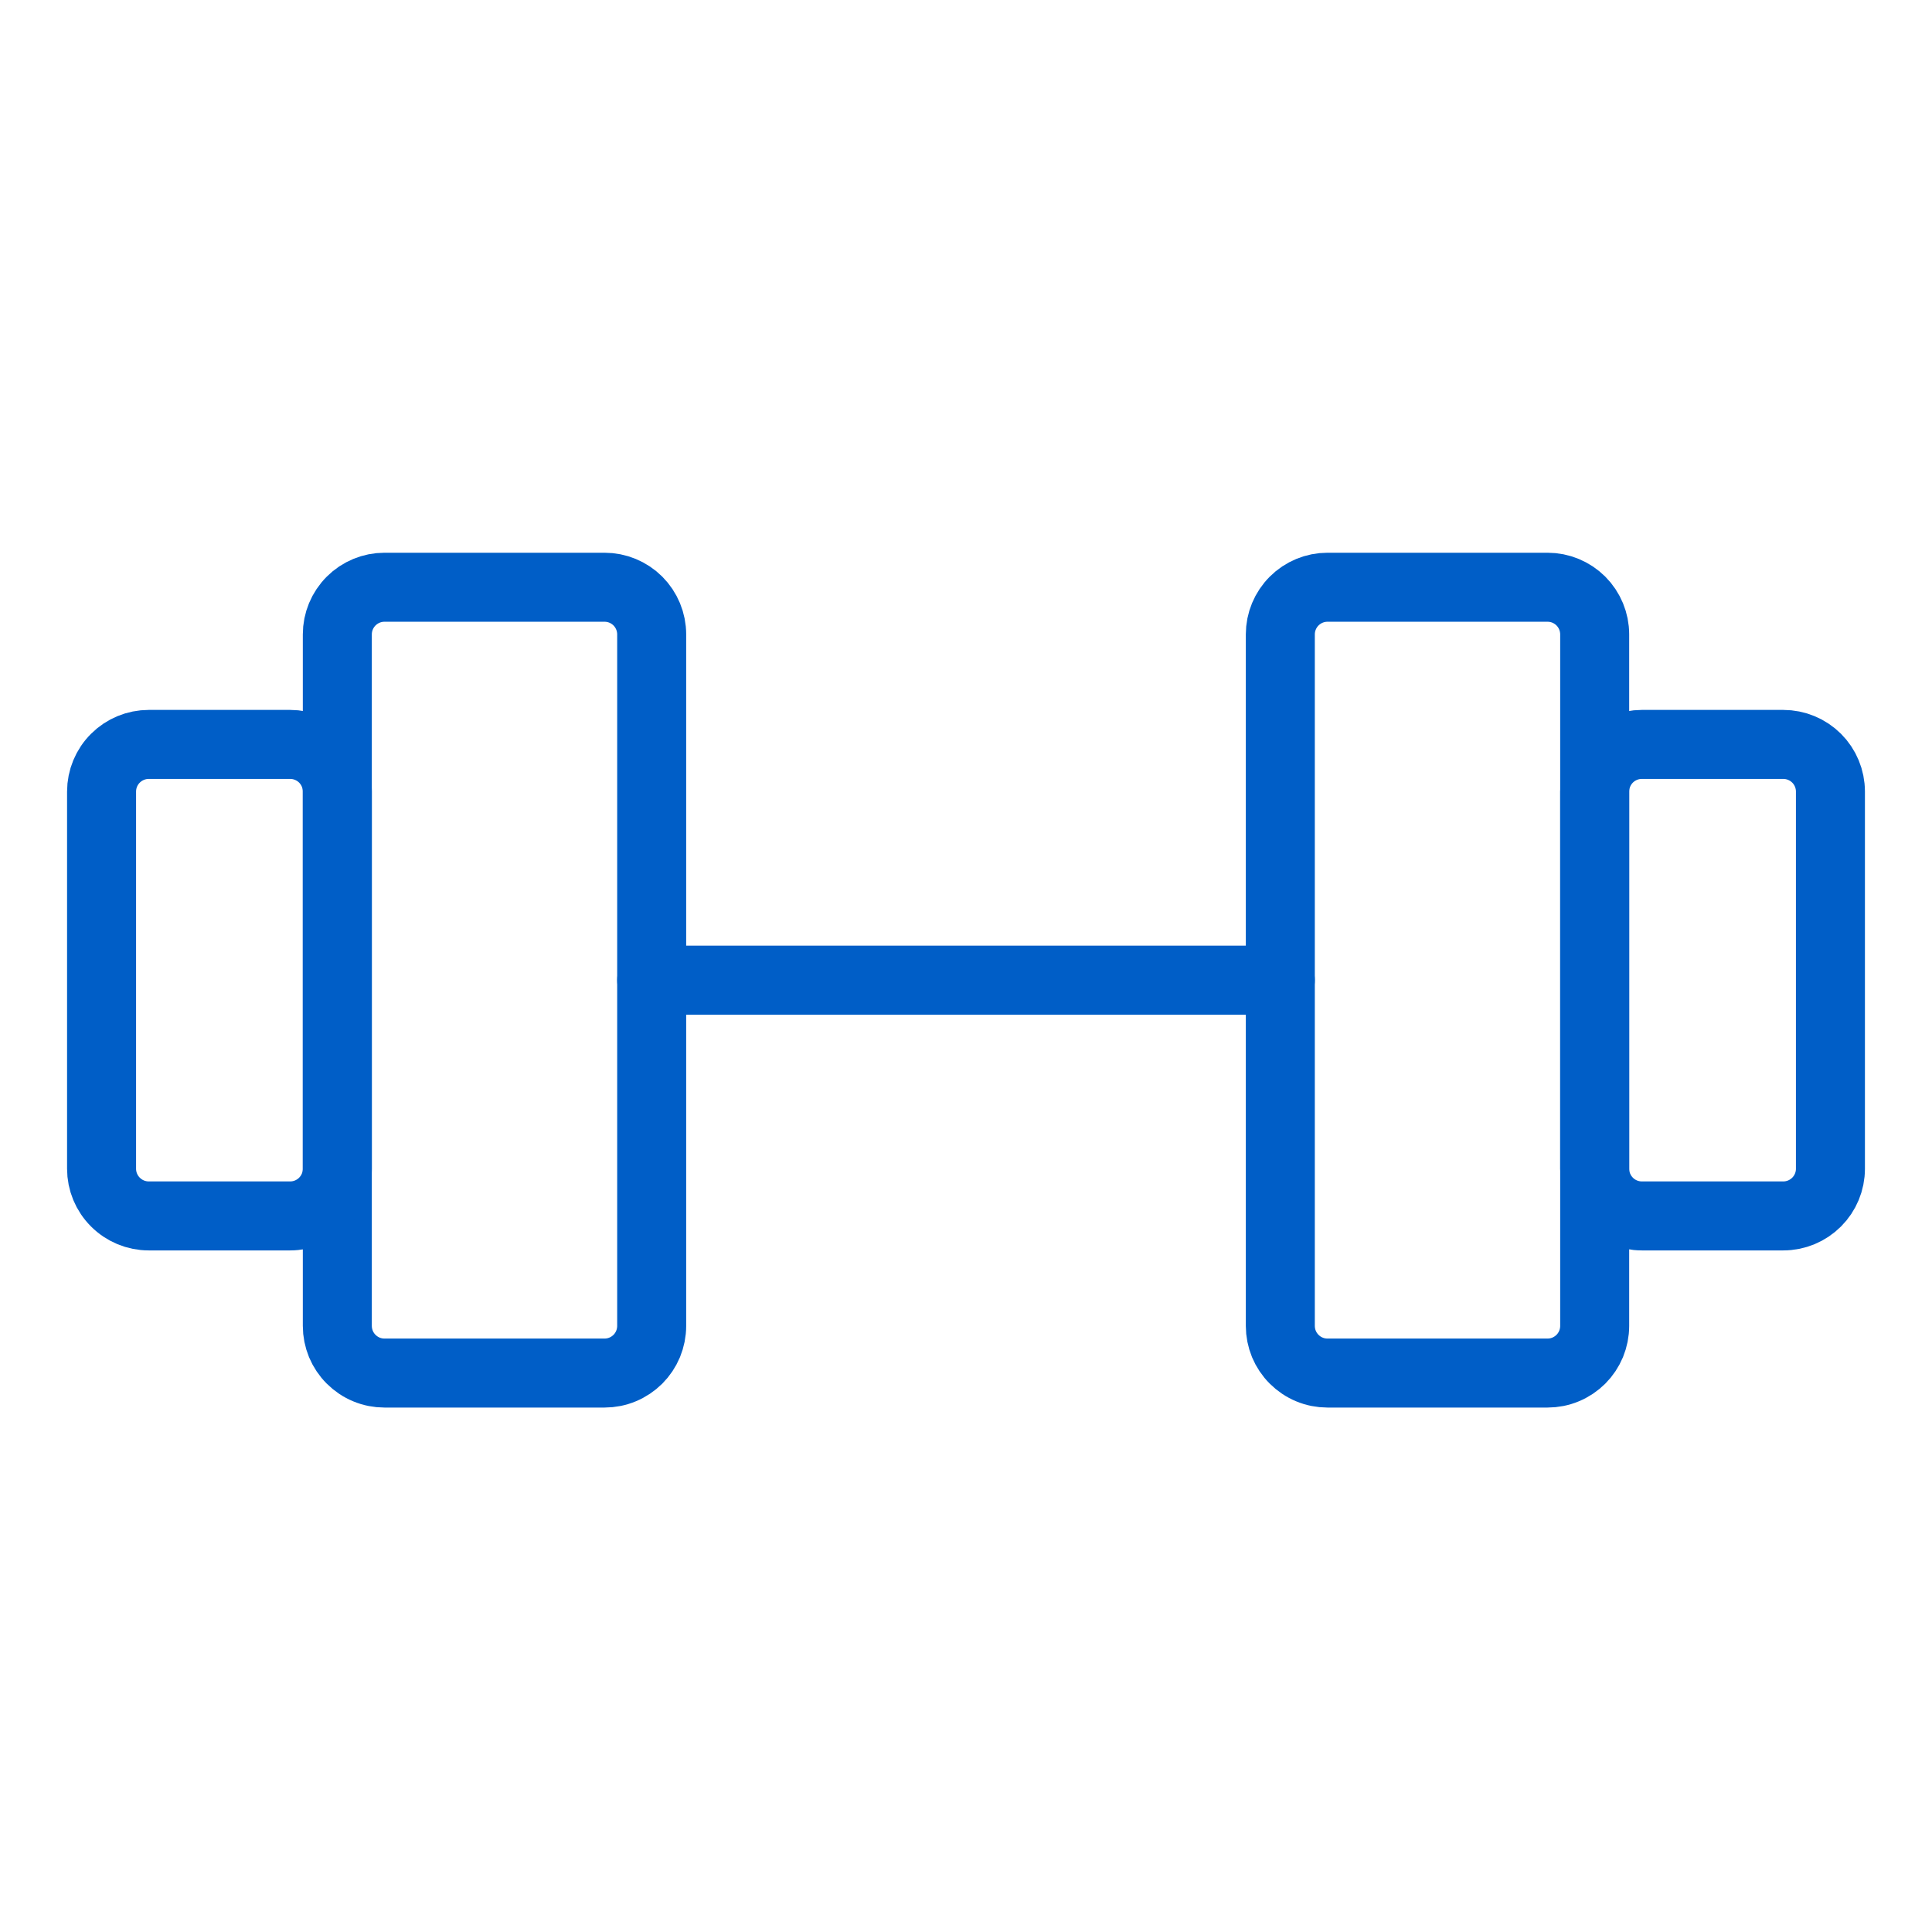
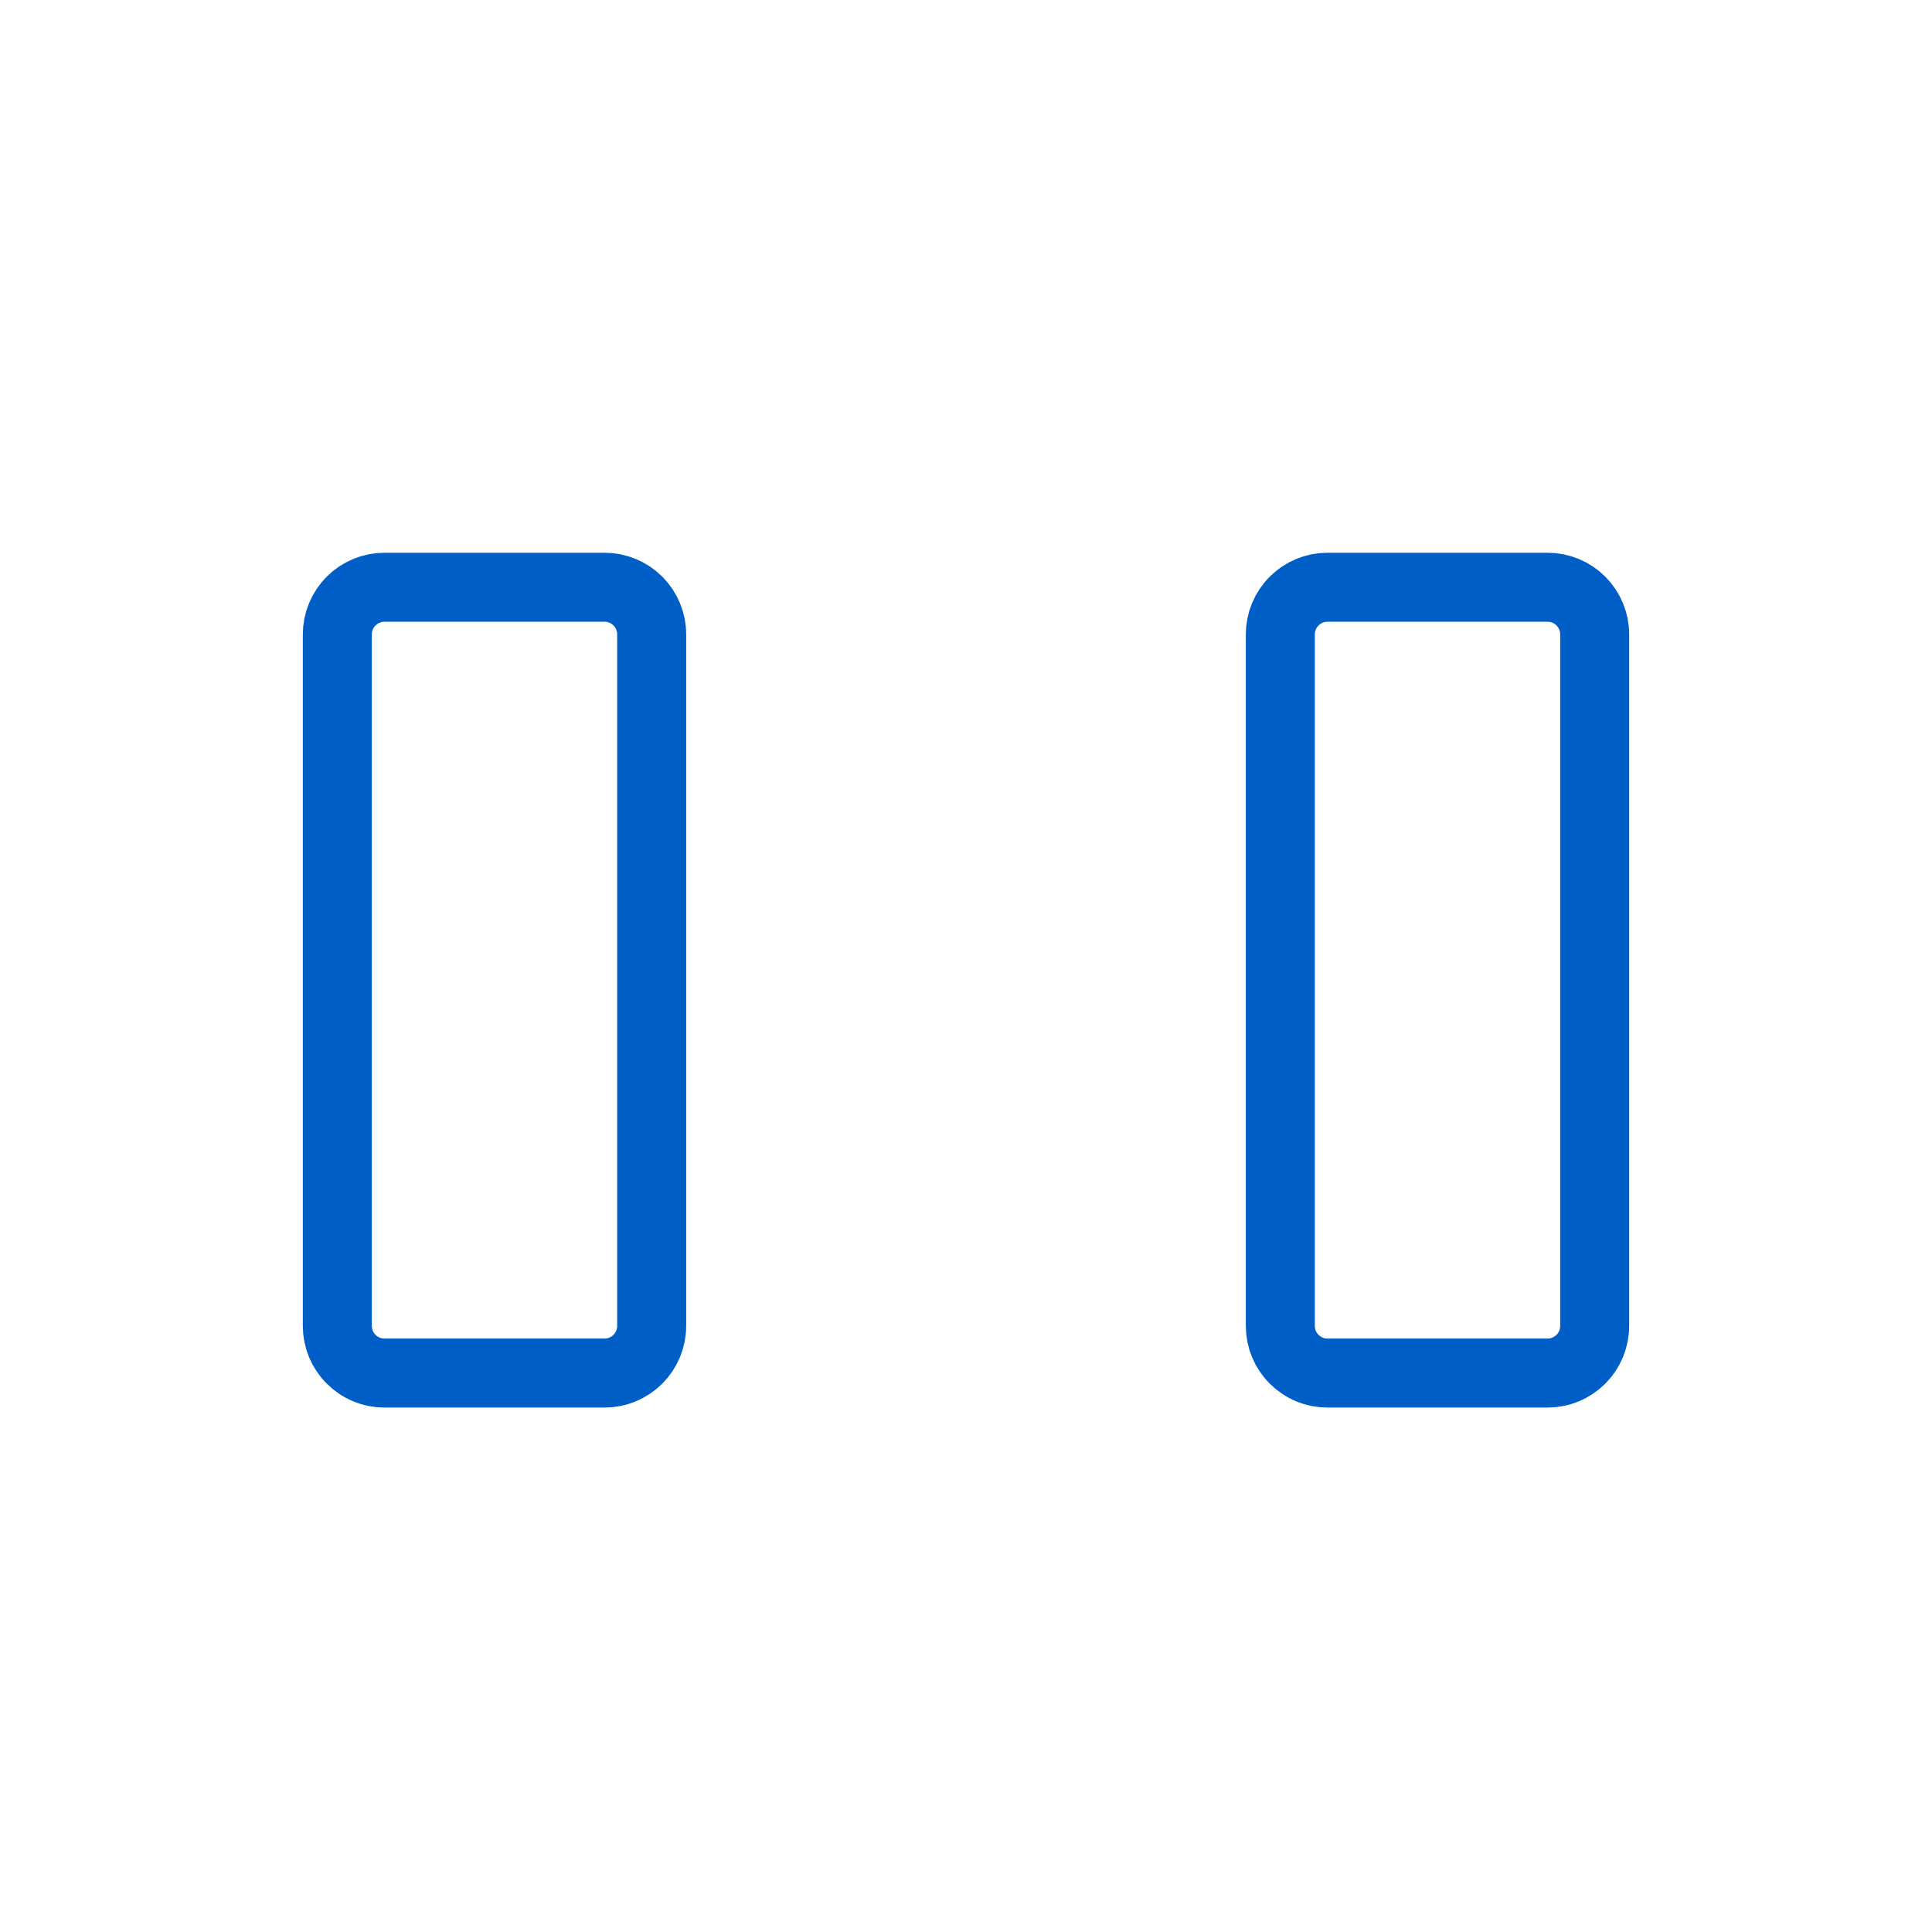
<svg xmlns="http://www.w3.org/2000/svg" width="42" height="42" viewBox="0 0 42 42" fill="none">
-   <path d="M13.142 12.766H8.358C8.087 12.766 7.826 12.874 7.634 13.066C7.441 13.259 7.333 13.519 7.333 13.791V28.824C7.333 28.959 7.36 29.092 7.411 29.217C7.463 29.341 7.538 29.454 7.634 29.549C7.729 29.644 7.842 29.72 7.966 29.771C8.09 29.823 8.224 29.849 8.358 29.849H13.142C13.276 29.849 13.41 29.823 13.534 29.771C13.658 29.72 13.771 29.644 13.867 29.549C13.962 29.454 14.037 29.341 14.089 29.217C14.14 29.092 14.167 28.959 14.167 28.824V13.791C14.167 13.519 14.059 13.259 13.867 13.066C13.674 12.874 13.414 12.766 13.142 12.766ZM33.642 12.766H28.858C28.587 12.766 28.326 12.874 28.134 13.066C27.941 13.259 27.833 13.519 27.833 13.791V28.824C27.833 28.959 27.86 29.092 27.911 29.217C27.963 29.341 28.038 29.454 28.134 29.549C28.229 29.644 28.342 29.72 28.466 29.771C28.59 29.823 28.724 29.849 28.858 29.849H33.642C33.776 29.849 33.91 29.823 34.034 29.771C34.158 29.72 34.271 29.644 34.367 29.549C34.462 29.454 34.537 29.341 34.589 29.217C34.64 29.092 34.667 28.959 34.667 28.824V13.791C34.667 13.519 34.559 13.259 34.367 13.066C34.174 12.874 33.914 12.766 33.642 12.766Z" stroke="#005EC7" stroke-width="1.5" stroke-linecap="round" stroke-linejoin="round" />
-   <path d="M14.167 21.308H27.833M2.208 25.408V17.208C2.208 16.936 2.316 16.675 2.509 16.483C2.701 16.291 2.962 16.183 3.233 16.183H6.308C6.58 16.183 6.841 16.291 7.033 16.483C7.225 16.675 7.333 16.936 7.333 17.208V25.408C7.333 25.68 7.225 25.94 7.033 26.132C6.841 26.325 6.58 26.433 6.308 26.433H3.233C2.962 26.433 2.701 26.325 2.509 26.132C2.316 25.94 2.208 25.68 2.208 25.408ZM39.792 25.408V17.208C39.792 16.936 39.684 16.675 39.492 16.483C39.299 16.291 39.039 16.183 38.767 16.183H35.692C35.42 16.183 35.159 16.291 34.967 16.483C34.775 16.675 34.667 16.936 34.667 17.208V25.408C34.667 25.68 34.775 25.94 34.967 26.132C35.159 26.325 35.42 26.433 35.692 26.433H38.767C39.039 26.433 39.299 26.325 39.492 26.132C39.684 25.94 39.792 25.68 39.792 25.408Z" stroke="#005EC7" stroke-width="1.5" stroke-linecap="round" stroke-linejoin="round" />
+   <path d="M13.142 12.766H8.358C8.087 12.766 7.826 12.874 7.634 13.066C7.441 13.259 7.333 13.519 7.333 13.791V28.824C7.333 28.959 7.36 29.092 7.411 29.217C7.463 29.341 7.538 29.454 7.634 29.549C7.729 29.644 7.842 29.72 7.966 29.771C8.09 29.823 8.224 29.849 8.358 29.849H13.142C13.276 29.849 13.41 29.823 13.534 29.771C13.658 29.72 13.771 29.644 13.867 29.549C13.962 29.454 14.037 29.341 14.089 29.217C14.14 29.092 14.167 28.959 14.167 28.824V13.791C14.167 13.519 14.059 13.259 13.867 13.066C13.674 12.874 13.414 12.766 13.142 12.766M33.642 12.766H28.858C28.587 12.766 28.326 12.874 28.134 13.066C27.941 13.259 27.833 13.519 27.833 13.791V28.824C27.833 28.959 27.86 29.092 27.911 29.217C27.963 29.341 28.038 29.454 28.134 29.549C28.229 29.644 28.342 29.72 28.466 29.771C28.59 29.823 28.724 29.849 28.858 29.849H33.642C33.776 29.849 33.91 29.823 34.034 29.771C34.158 29.72 34.271 29.644 34.367 29.549C34.462 29.454 34.537 29.341 34.589 29.217C34.64 29.092 34.667 28.959 34.667 28.824V13.791C34.667 13.519 34.559 13.259 34.367 13.066C34.174 12.874 33.914 12.766 33.642 12.766Z" stroke="#005EC7" stroke-width="1.5" stroke-linecap="round" stroke-linejoin="round" />
</svg>